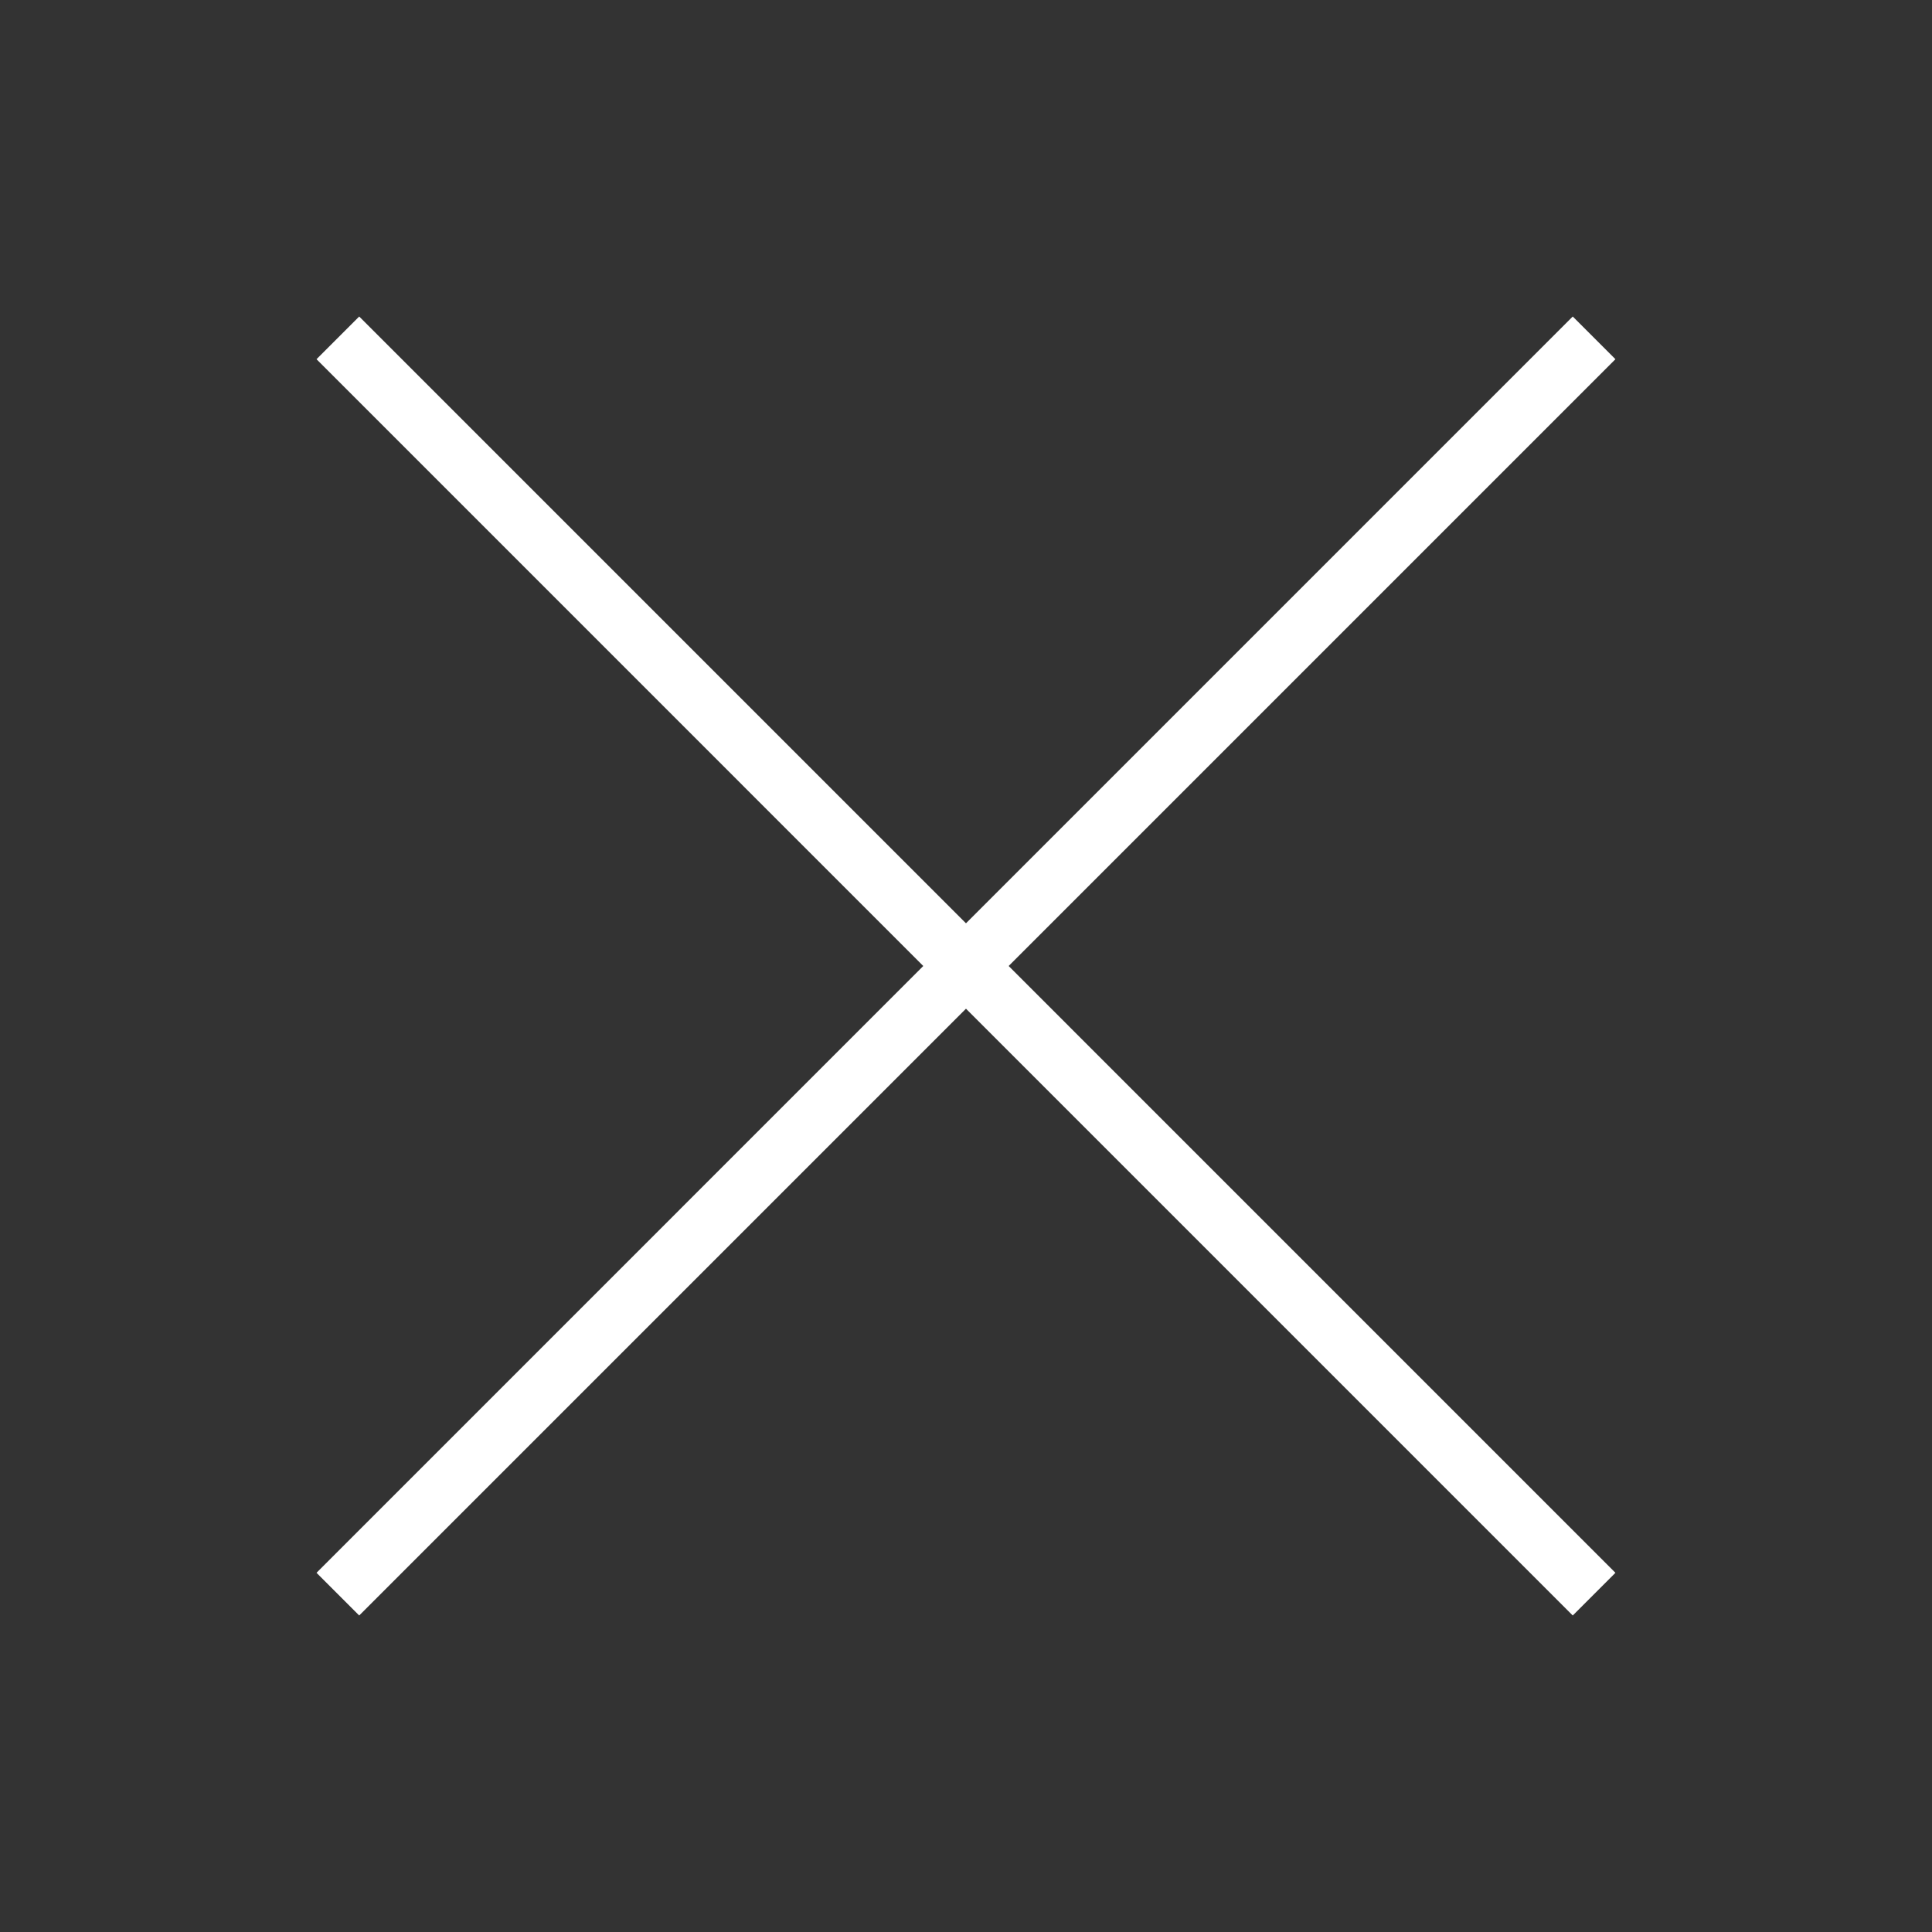
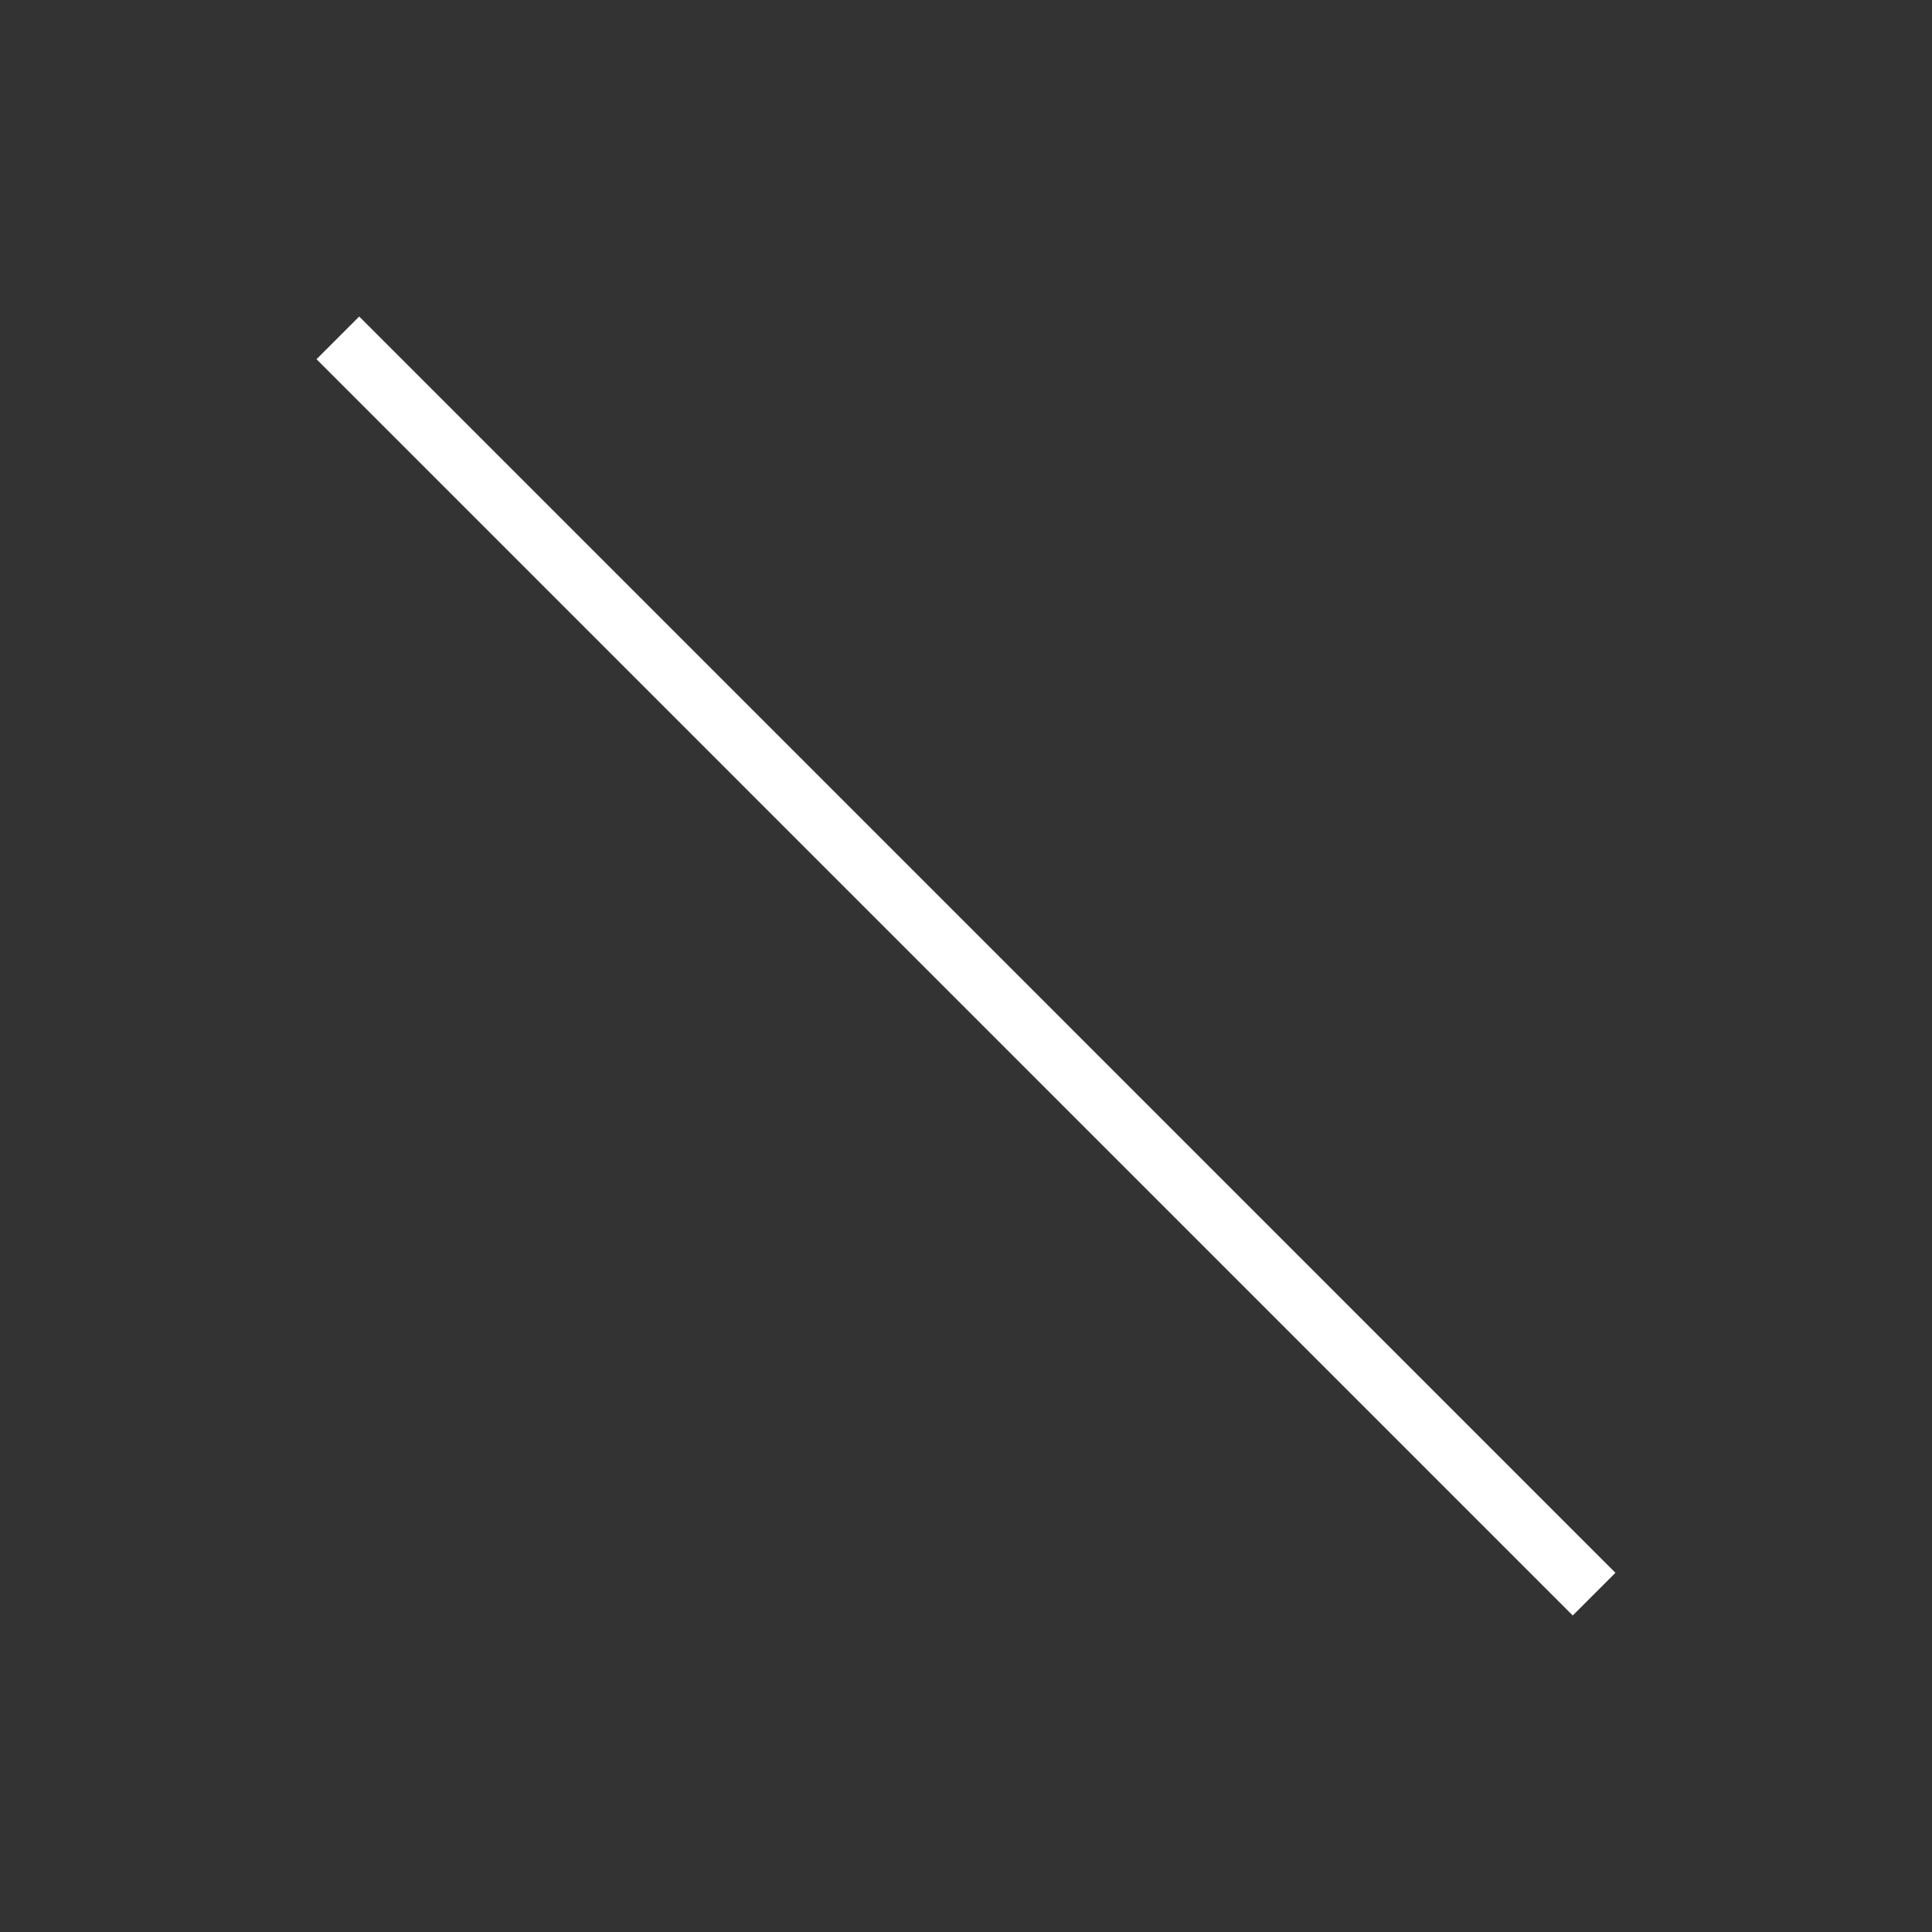
<svg xmlns="http://www.w3.org/2000/svg" version="1.1" id="Ebene_1" x="0px" y="0px" viewBox="0 0 32 32" style="enable-background:new 0 0 32 32;" xml:space="preserve">
  <rect x="0" y="0" width="32" height="32" fill="#333333" stroke="none" />
  <style type="text/css">
	.st0{fill:none;stroke:#FFFFFF; stroke-miterlimit:10;}
</style>
  <line class="st0 invertable_color" x1="5.596" y1="5.596" x2="26.403" y2="26.404" />
-   <line class="st0 invertable_color" x1="26.403" y1="5.596" x2="5.596" y2="26.404" />
</svg>